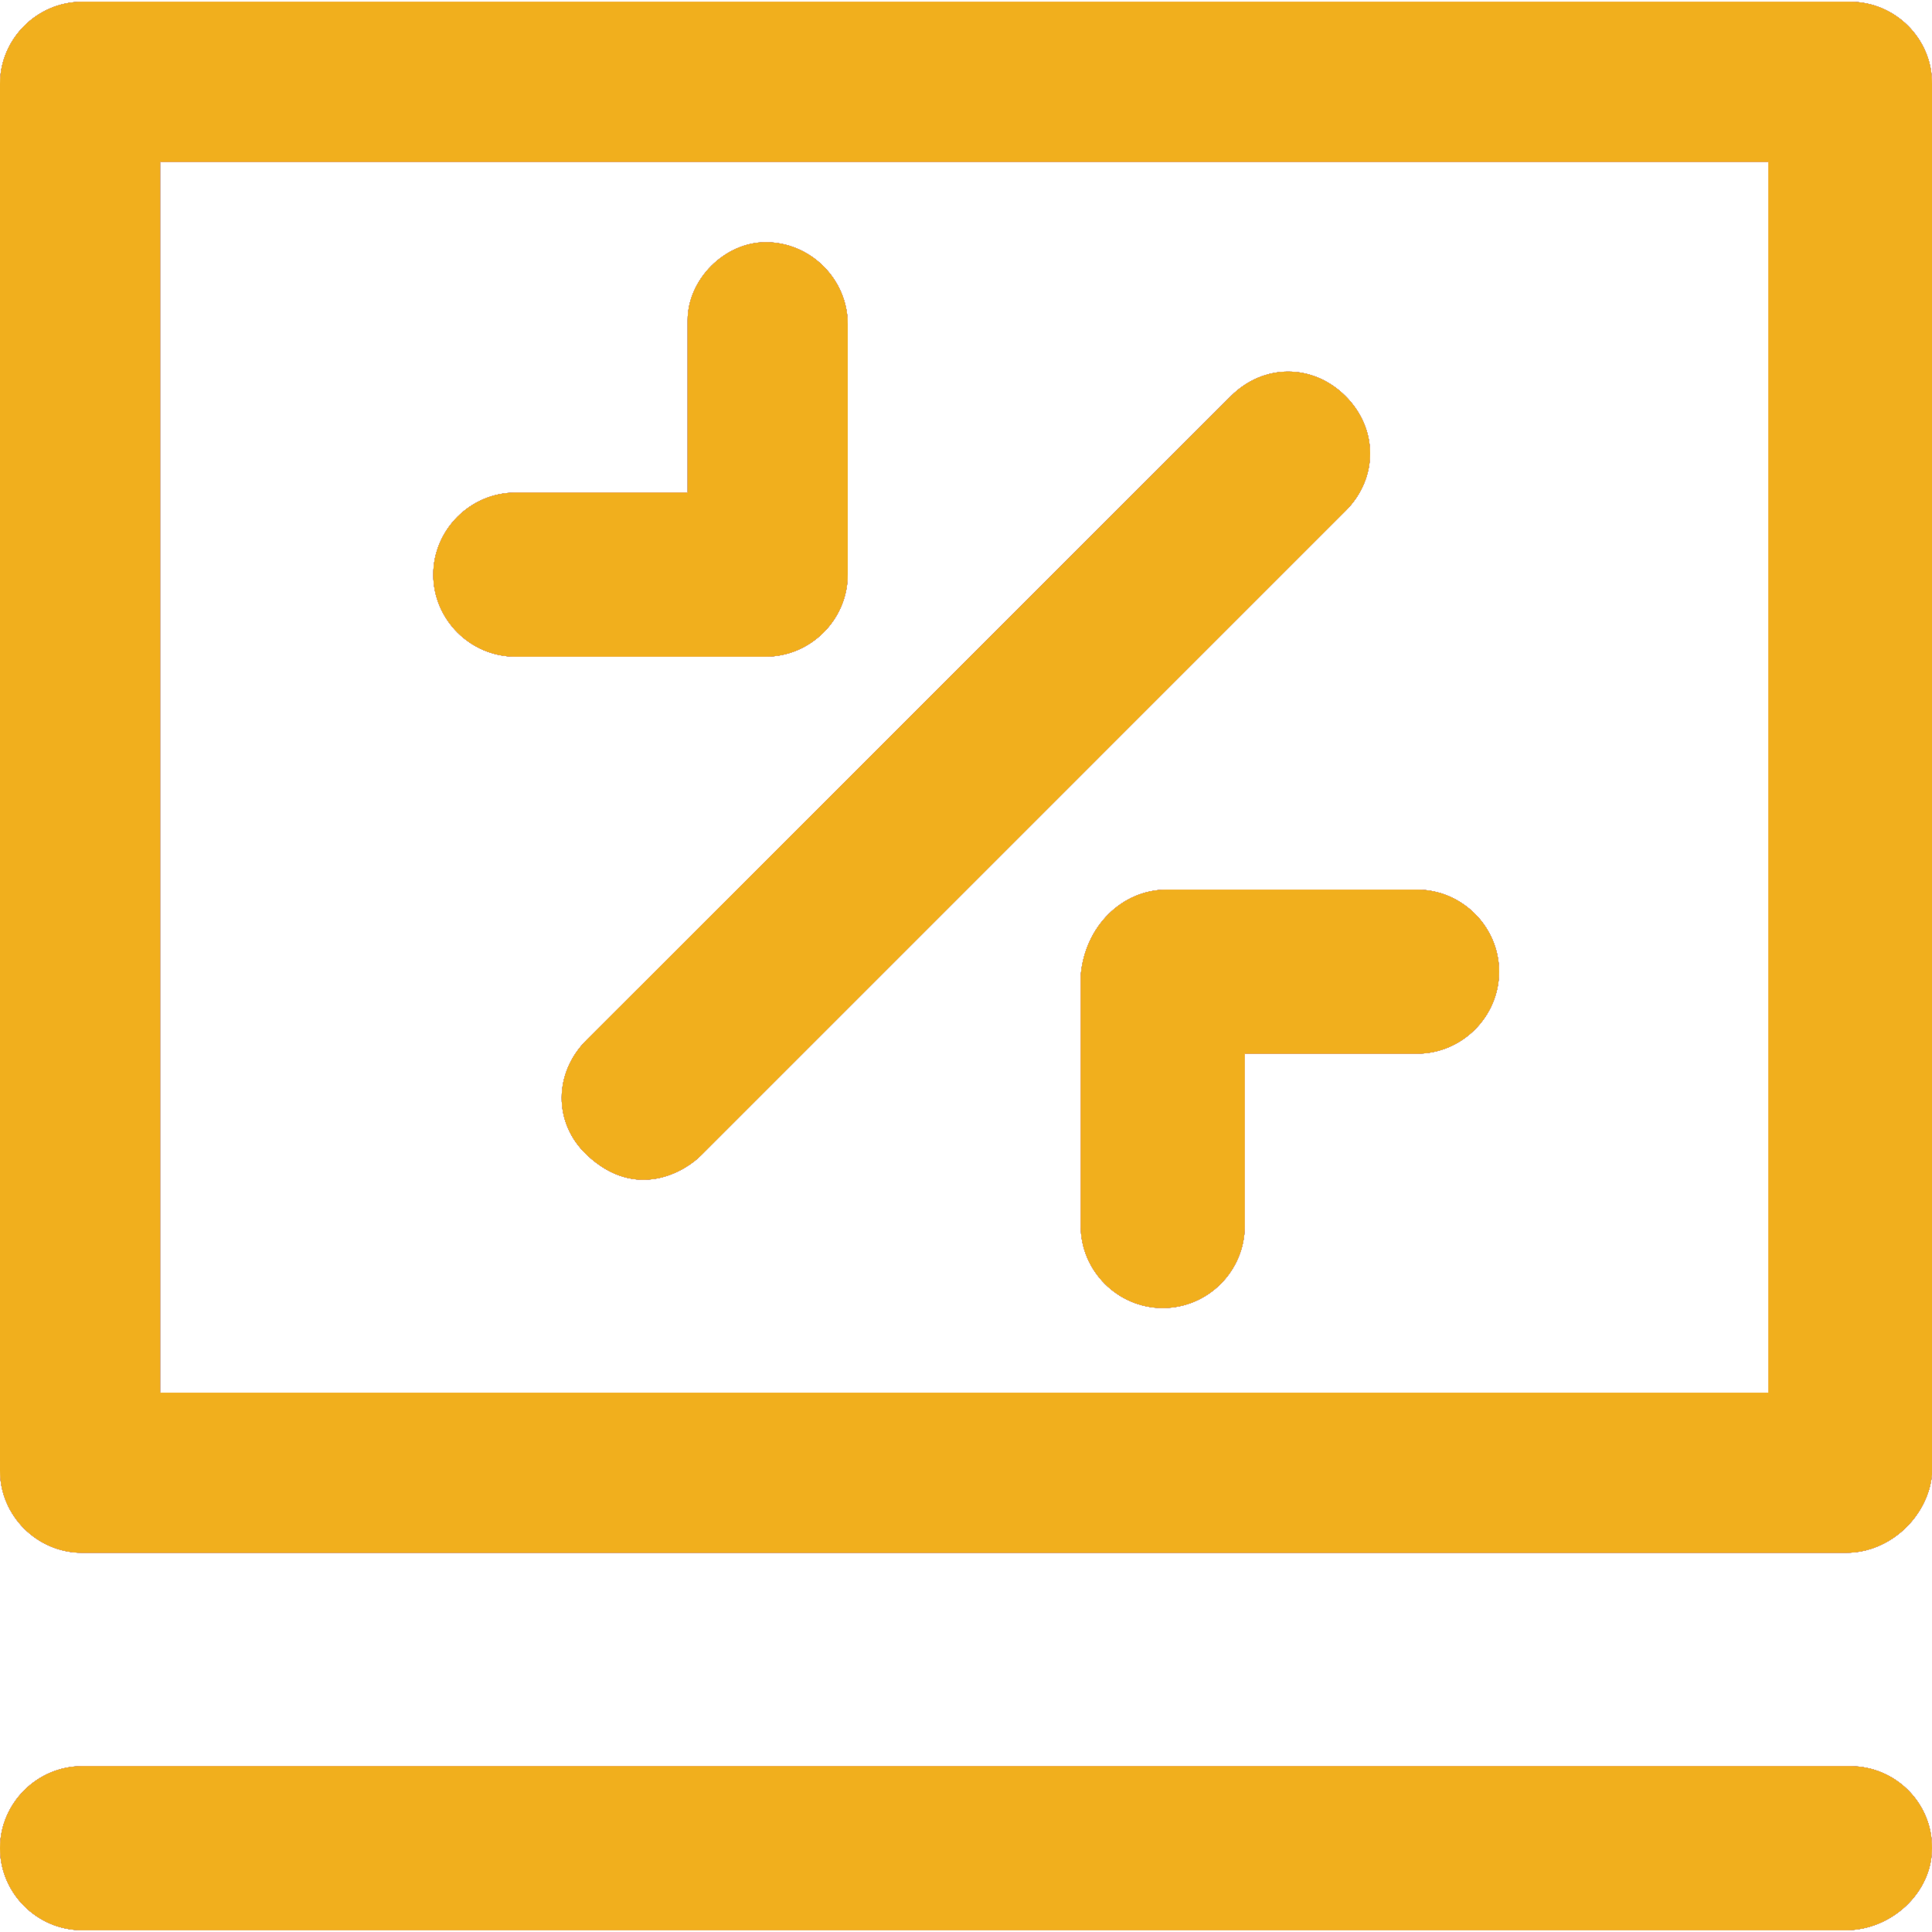
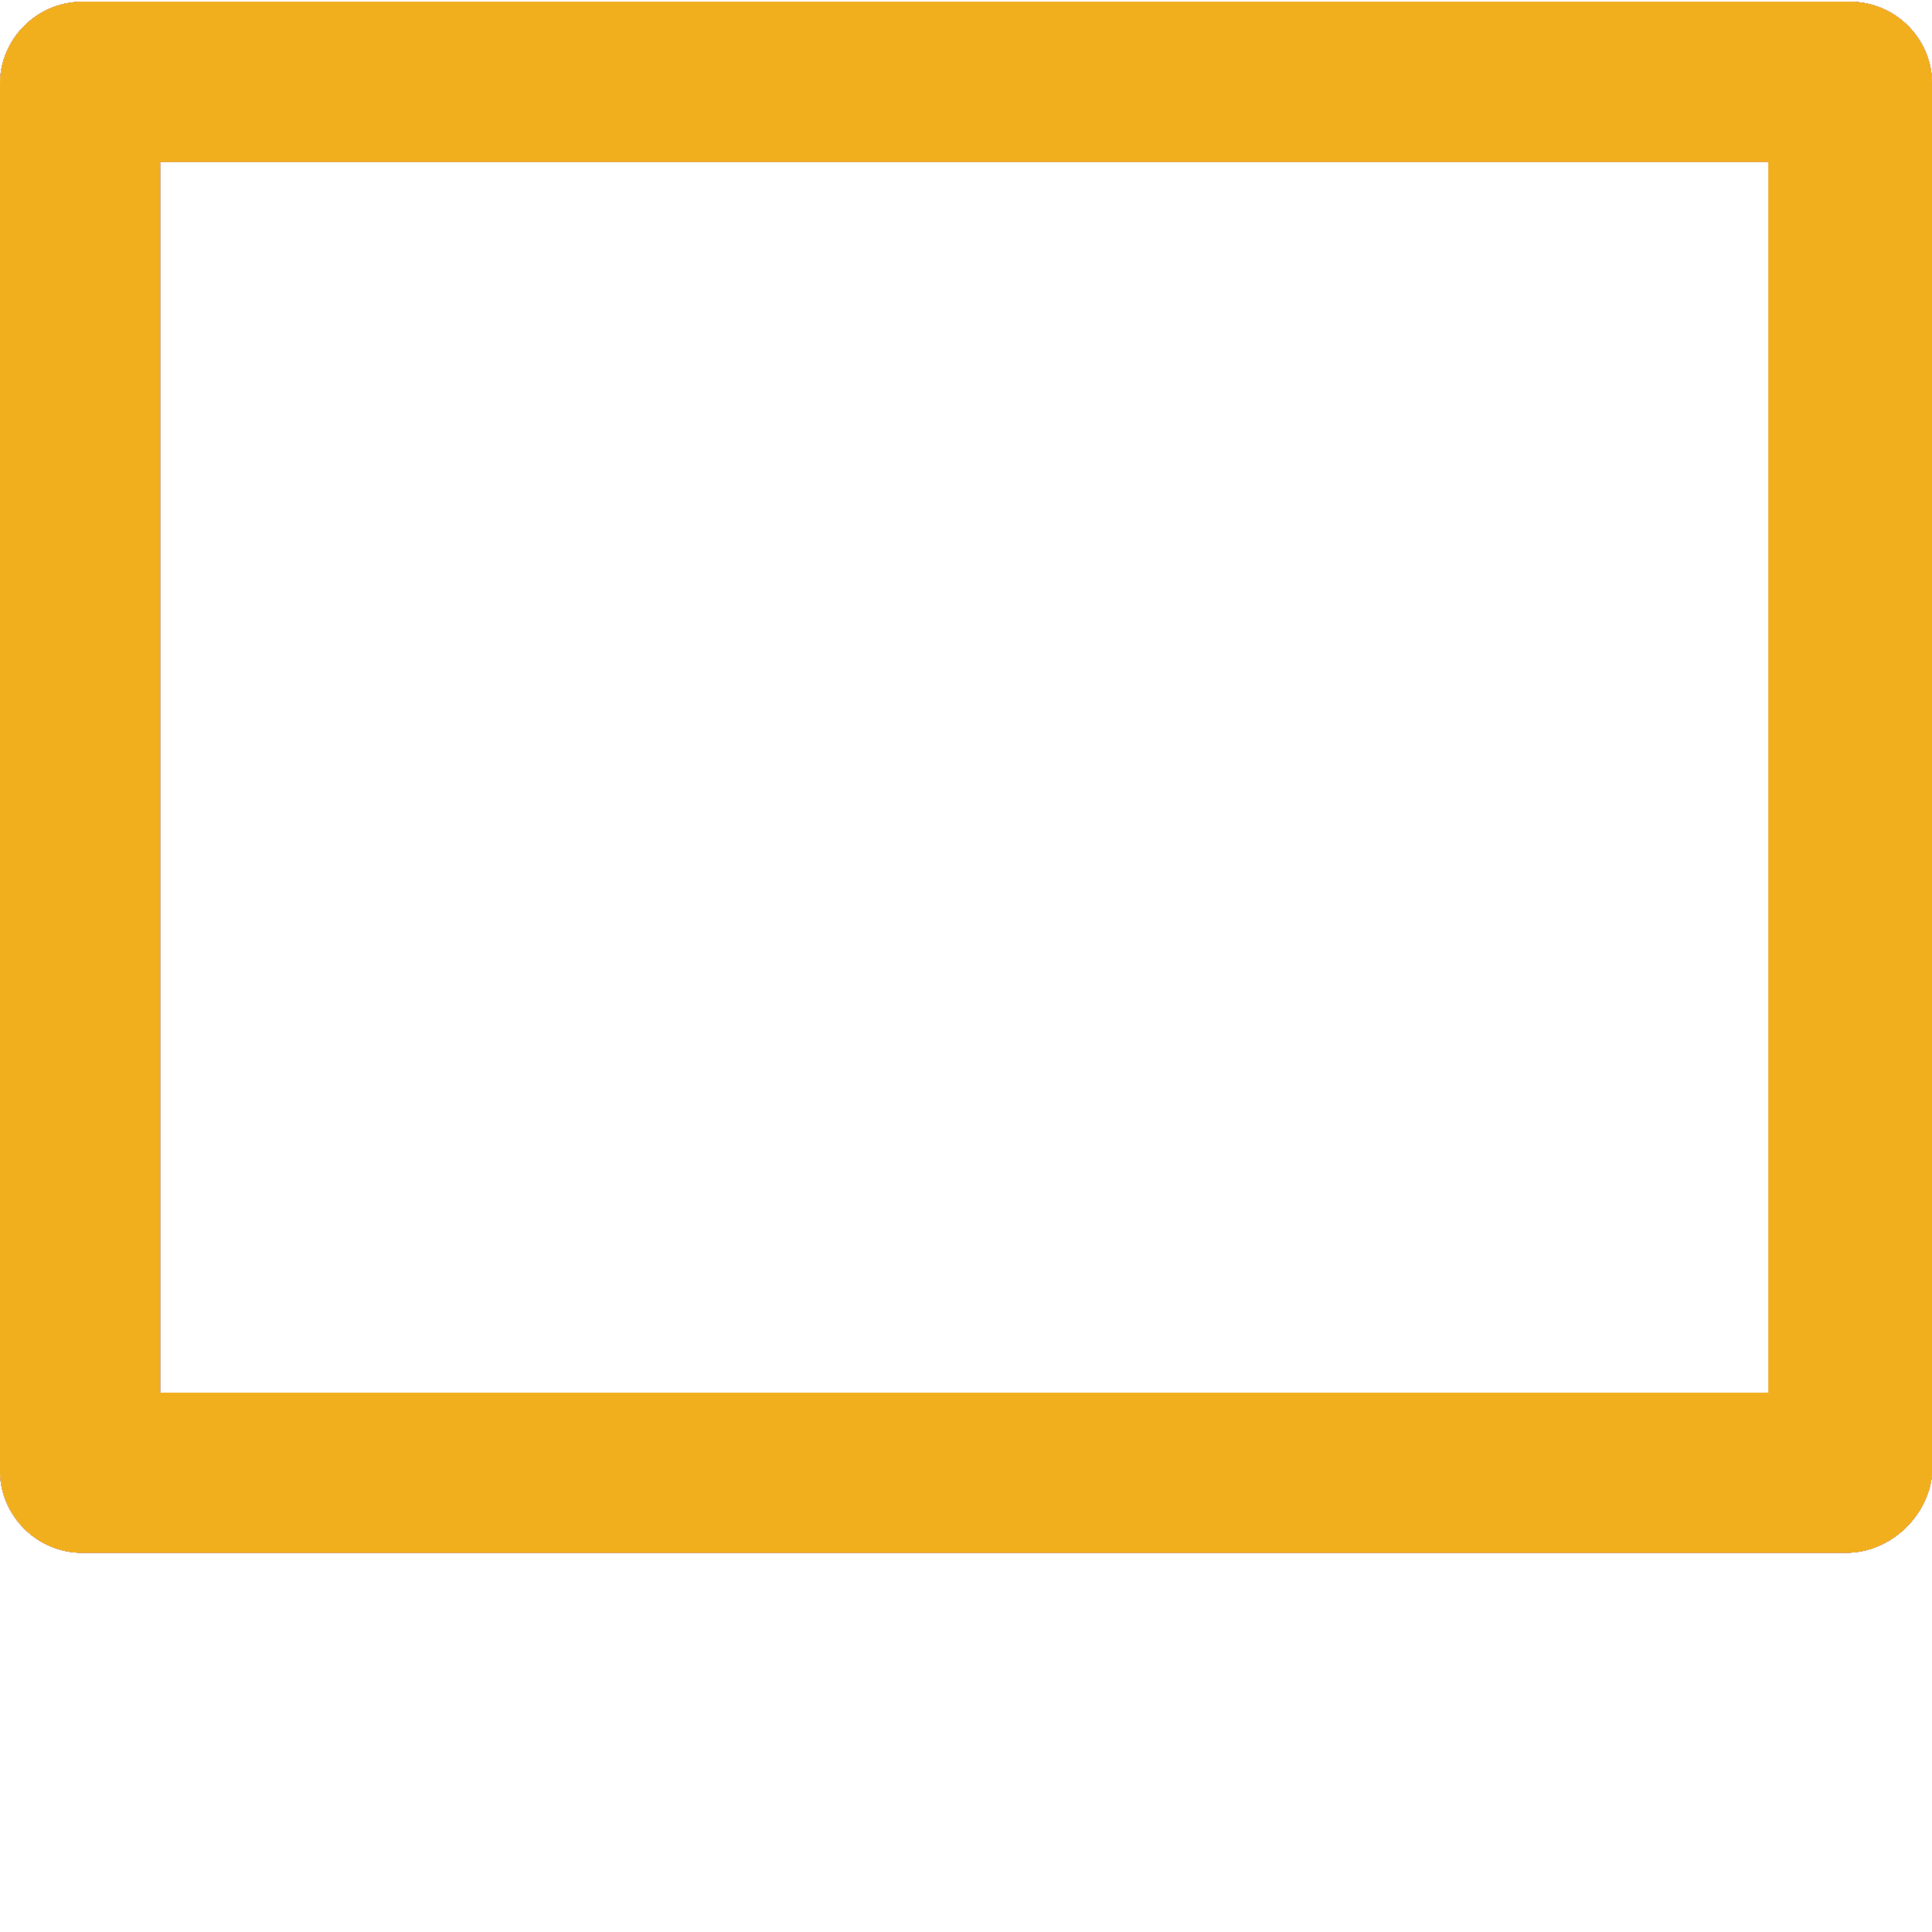
<svg xmlns="http://www.w3.org/2000/svg" xmlns:xlink="http://www.w3.org/1999/xlink" version="1.1" viewBox="0 0 512 512">
  <defs>
    <style>
			use {
				display: none;
			}
		
			use:target {
				display: inline;
			}
		</style>
    <g id="icon">
-       <path d="M329.875,324.91v-45.671h45.671c11.914,0,21.738-9.824,21.738-21.738s-9.824-21.738-21.738-21.738h-66.364     c-11.914,0-21.738,9.824-22.783,22.783v66.364c0,11.914,9.824,21.738,21.738,21.738     C320.155,346.648,329.875,336.824,329.875,324.91z" />
-       <path d="M202.922,64.184c-10.869,0-20.693,9.824-20.693,20.693v45.671h-45.671     c-11.914,0-21.738,9.824-21.738,21.738s9.824,21.738,21.738,21.738h66.365c11.914,0,21.738-9.824,21.738-21.738V85.922     C224.66,74.007,214.836,64.184,202.922,64.184z" />
-       <path d="M155.512,306.061c13.064,12.332,26.128,4.389,30.413,0l170.666-170.667c8.675-8.674,8.675-21.738,0-30.413     c-8.674-8.675-21.738-8.675-30.412,0L155.512,275.543C146.733,284.217,146.524,297.595,155.512,306.061z" />
      <path d="M490.365,0.47H21.738C9.824,0.47,0,10.294,0,22.208v367.565c0,11.914,9.824,21.738,21.738,21.738h467.478     c11.914,0,21.738-9.824,22.783-20.693V22.208C512.104,10.294,502.279,0.47,490.365,0.47z M468.627,369.08H42.432V42.902h426.195     V369.08z" />
-       <path d="M490.365,468.052H21.738C9.824,468.052,0,477.876,0,489.79c0,11.915,9.824,21.738,21.738,21.738h467.478     c11.914,0,22.783-9.823,22.783-21.738C512.104,477.771,502.279,468.052,490.365,468.052z" />
    </g>
  </defs>
  <use xlink:href="#icon" id="blue" fill="#3e80c0" />
  <use xlink:href="#icon" id="dark-gray" fill="#333333" />
  <use xlink:href="#icon" id="gray" fill="#b5b5b5" />
  <use xlink:href="#icon" id="red" fill="#ee0000" />
  <use xlink:href="#icon" id="white" fill="#ffffff" />
  <use xlink:href="#icon" id="yellow" fill="#f1af1d" />
</svg>